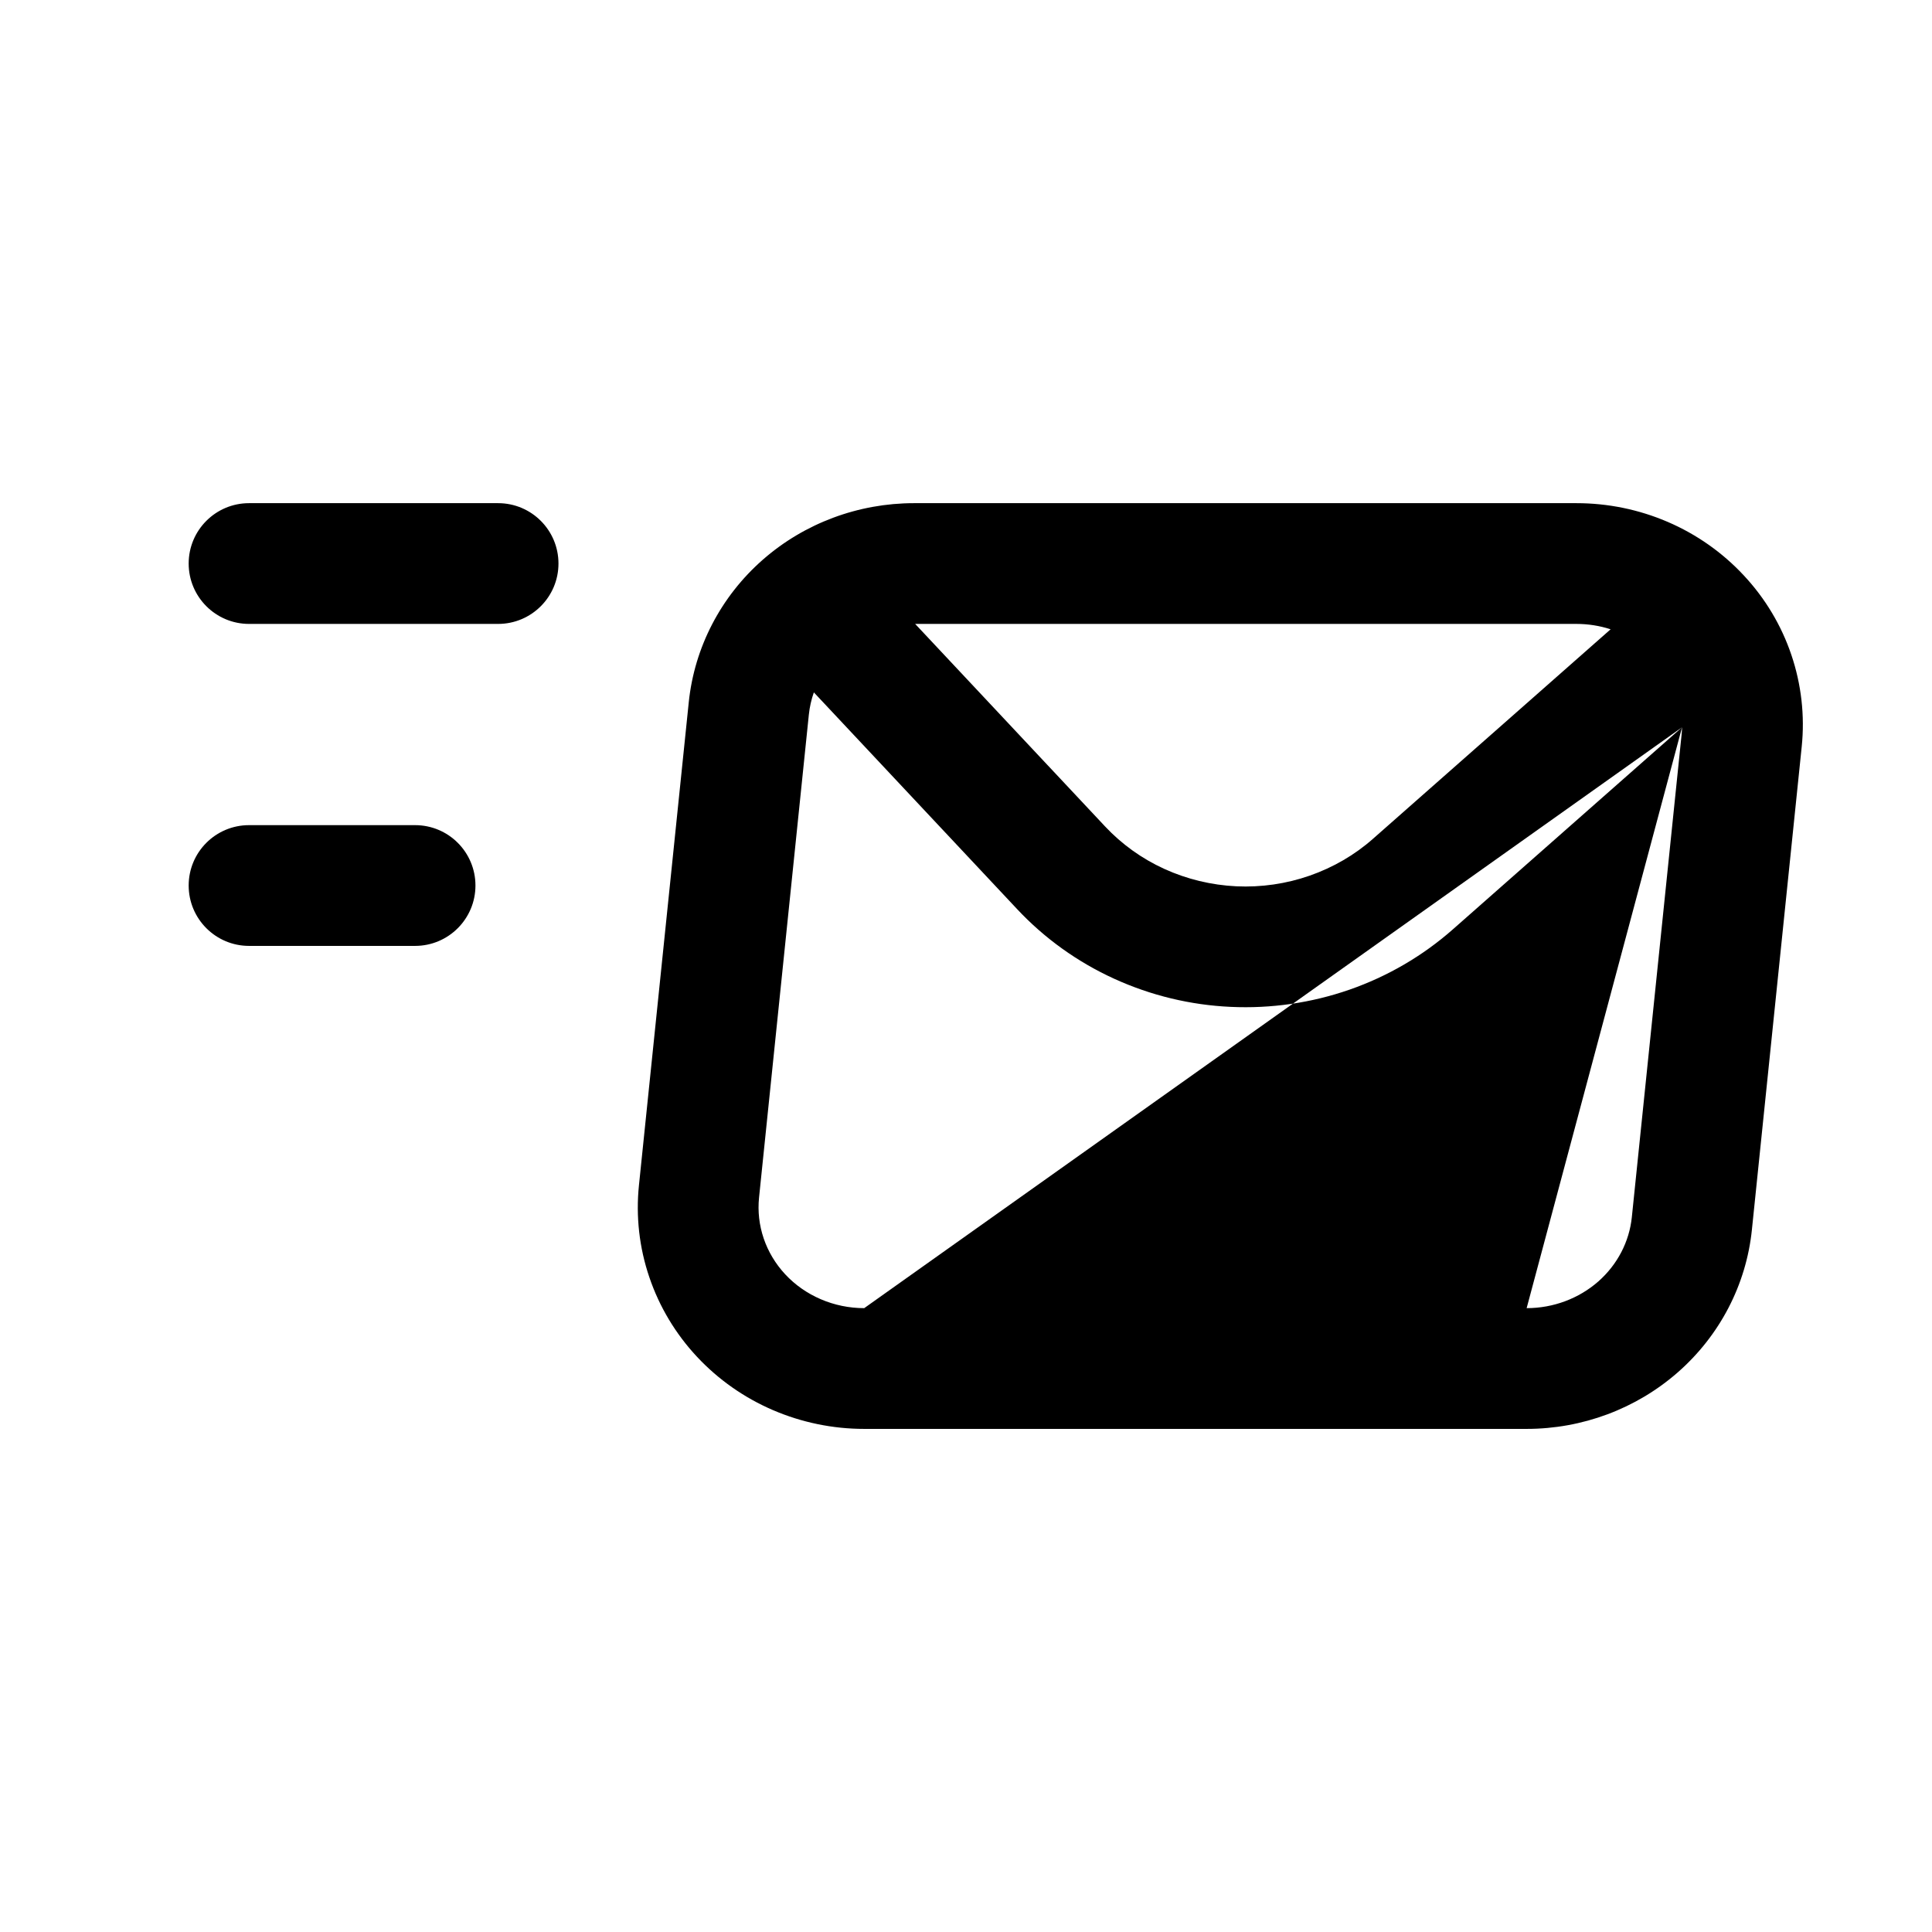
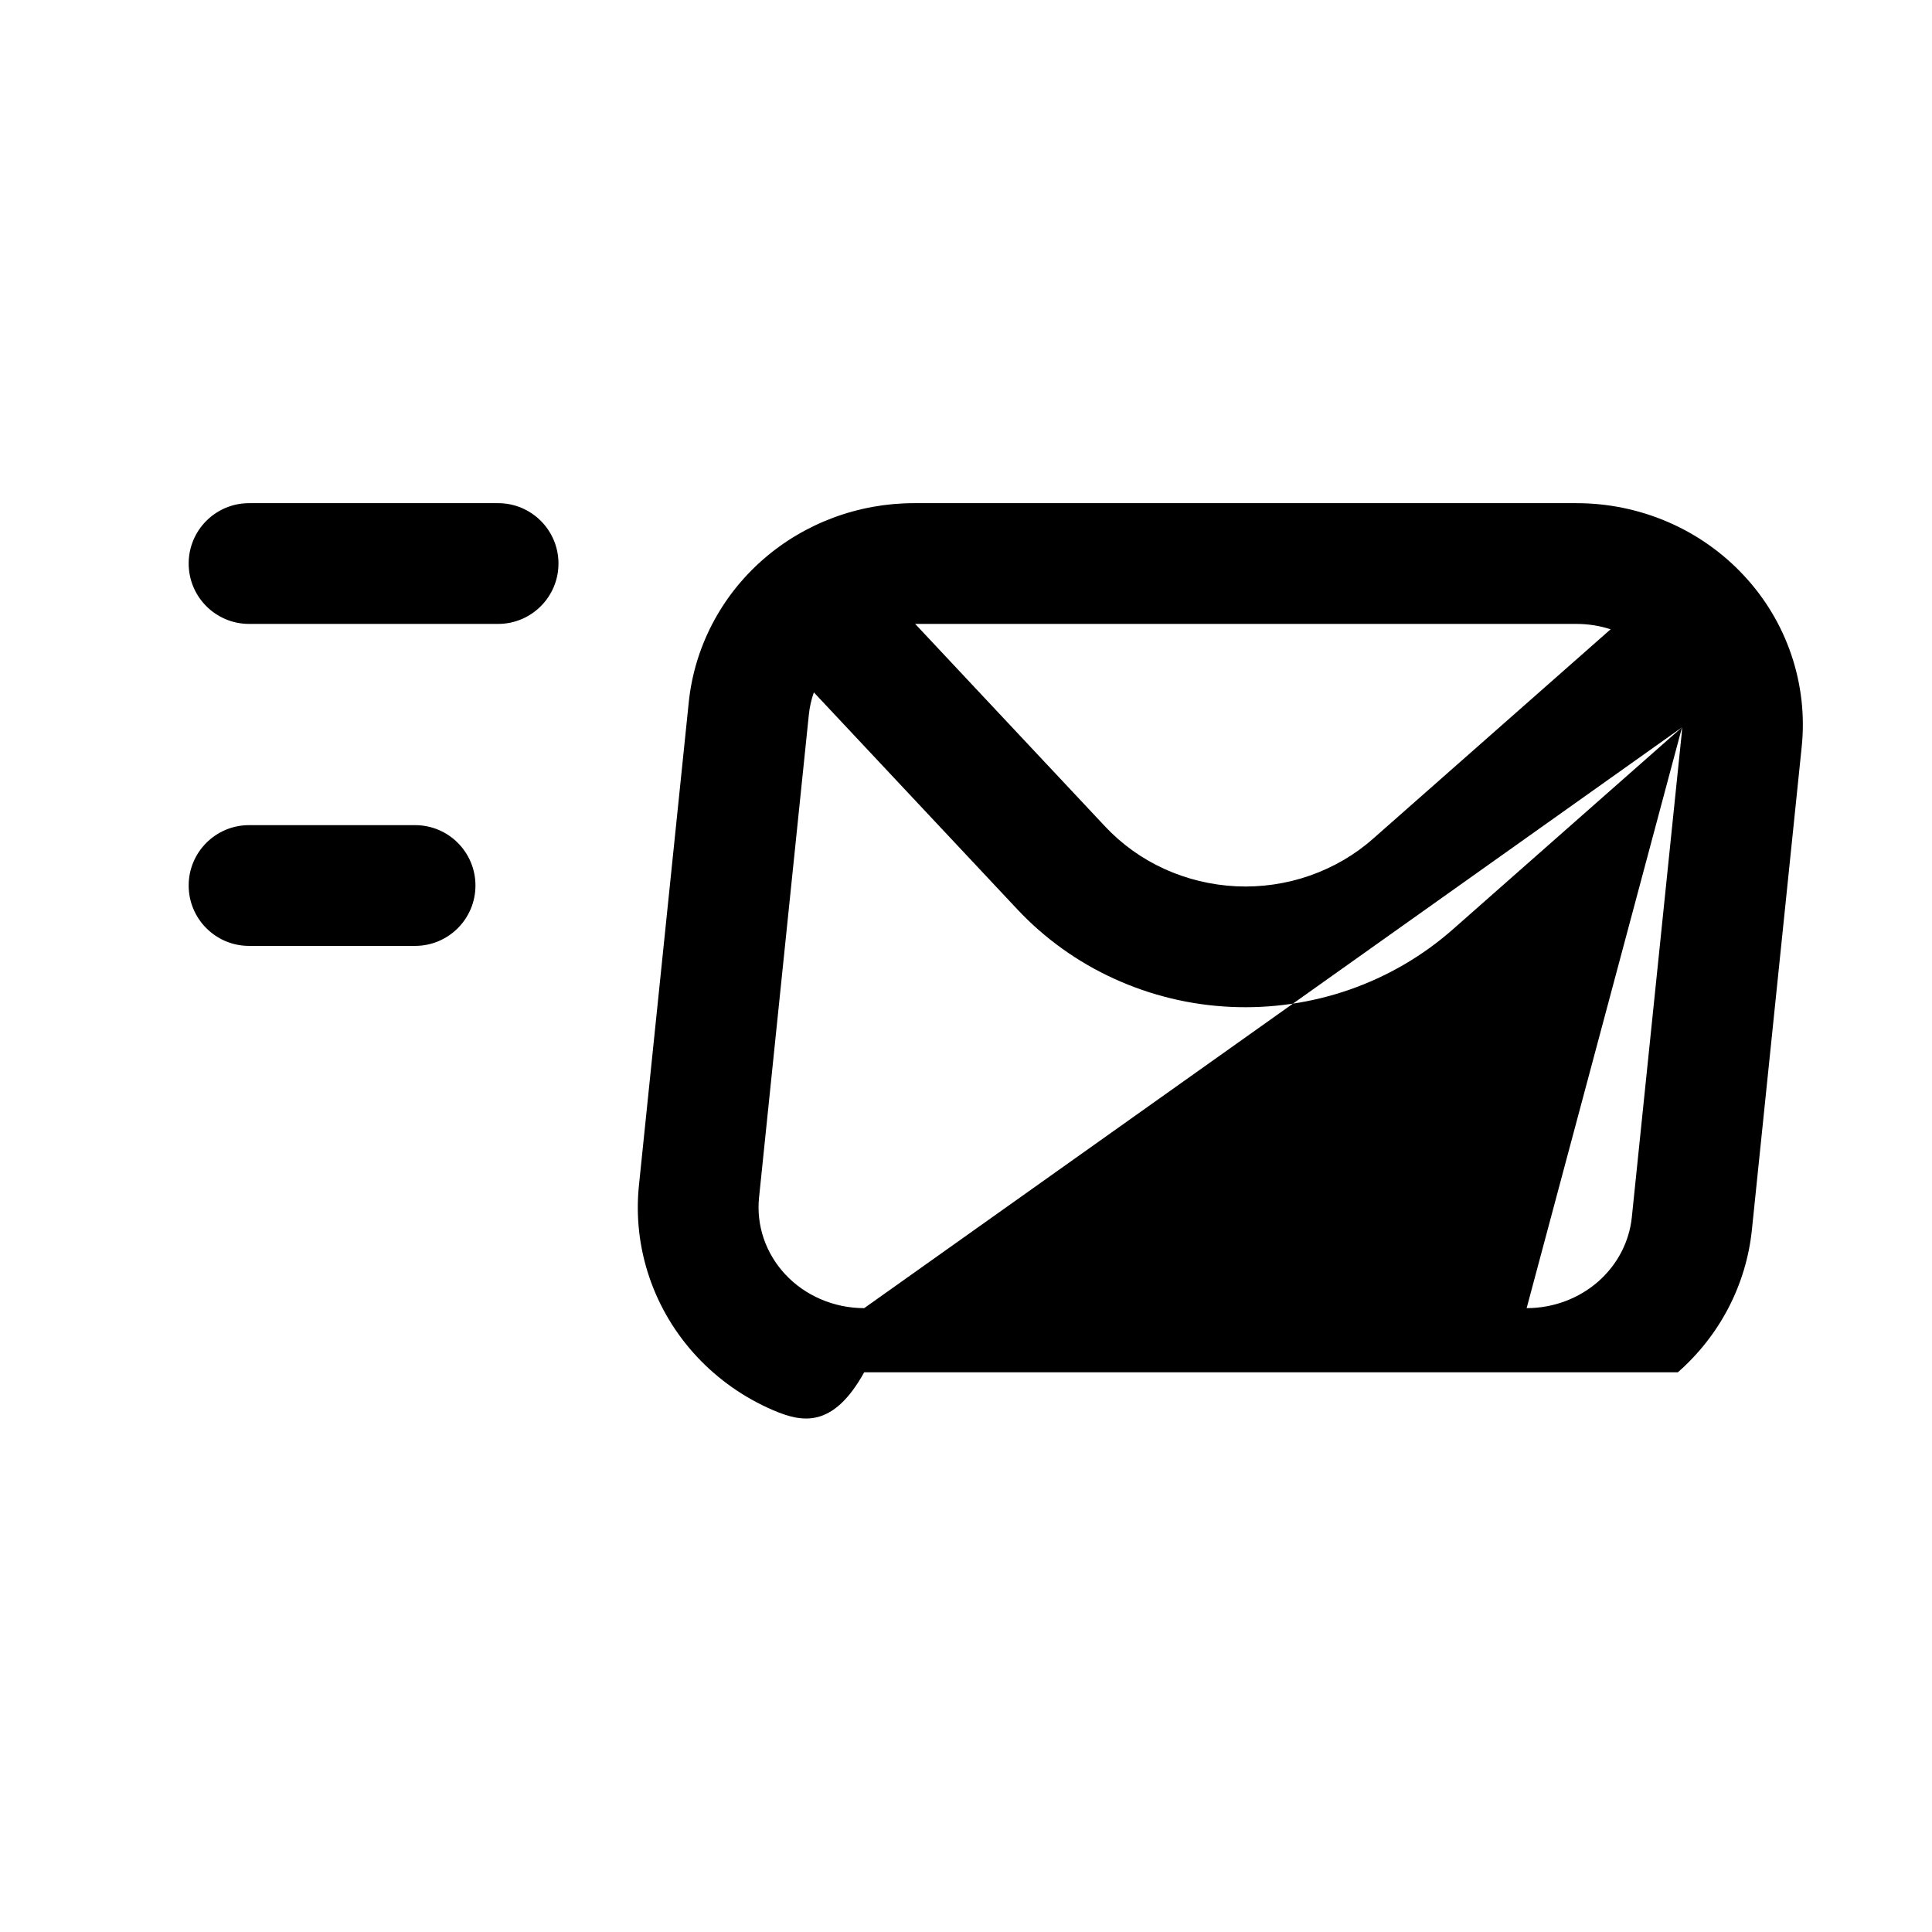
<svg xmlns="http://www.w3.org/2000/svg" width="32" height="32" viewBox="0 0 32 32" fill="none">
  <g id="wrapper">
-     <path id="Union" fill-rule="evenodd" clip-rule="evenodd" d="M3.125 9.334C3.125 8.781 3.573 8.334 4.125 8.334H8.25C8.802 8.334 9.25 8.781 9.25 9.334C9.25 9.886 8.802 10.334 8.25 10.334H4.125C3.573 10.334 3.125 9.886 3.125 9.334ZM12.634 9.271C13.325 8.665 14.218 8.334 15.139 8.334H15.139H26.111H26.111C26.631 8.334 27.145 8.439 27.622 8.644C28.099 8.849 28.528 9.15 28.881 9.529C29.235 9.907 29.504 10.355 29.67 10.845C29.836 11.335 29.895 11.854 29.842 12.368L29.017 20.368C28.923 21.282 28.483 22.122 27.791 22.729C27.1 23.335 26.207 23.667 25.286 23.667H25.286H14.314H14.314C13.794 23.667 13.28 23.561 12.803 23.356C12.326 23.151 11.897 22.85 11.544 22.472C11.19 22.093 10.921 21.645 10.755 21.155C10.588 20.665 10.53 20.146 10.583 19.632L11.408 11.632C11.408 11.632 11.408 11.632 11.408 11.632C11.502 10.719 11.942 9.878 12.634 9.271ZM15.158 10.334L18.305 13.69L18.305 13.69C18.579 13.982 18.912 14.222 19.285 14.392C19.658 14.562 20.064 14.66 20.478 14.68C20.892 14.699 21.305 14.639 21.694 14.503C22.083 14.367 22.439 14.16 22.741 13.893C22.741 13.893 22.741 13.893 22.741 13.893L26.677 10.423C26.495 10.364 26.304 10.334 26.111 10.334M27.86 12.046L24.064 15.393L24.064 15.393C23.565 15.833 22.983 16.172 22.352 16.392C21.722 16.611 21.053 16.708 20.385 16.677C19.717 16.647 19.061 16.488 18.454 16.211C17.847 15.934 17.3 15.542 16.846 15.057C16.846 15.057 16.846 15.057 16.846 15.057L13.48 11.468C13.438 11.587 13.41 11.711 13.397 11.837L12.572 19.837C12.549 20.065 12.575 20.294 12.649 20.512C12.723 20.73 12.844 20.933 13.006 21.107C13.168 21.281 13.368 21.422 13.594 21.519C13.819 21.616 14.065 21.667 14.314 21.667C14.314 21.667 14.314 21.667 14.314 21.667M25.286 21.667C25.286 21.667 25.286 21.667 25.286 21.667H14.314M25.286 21.667C25.729 21.667 26.151 21.507 26.472 21.226C26.791 20.945 26.986 20.565 27.028 20.163L27.853 12.163C27.857 12.124 27.859 12.085 27.86 12.046M15.158 10.334H26.111ZM3.125 14.667C3.125 14.114 3.573 13.667 4.125 13.667H6.875C7.427 13.667 7.875 14.114 7.875 14.667C7.875 15.219 7.427 15.667 6.875 15.667H4.125C3.573 15.667 3.125 15.219 3.125 14.667Z" fill="black" />
+     <path id="Union" fill-rule="evenodd" clip-rule="evenodd" d="M3.125 9.334C3.125 8.781 3.573 8.334 4.125 8.334H8.25C8.802 8.334 9.25 8.781 9.25 9.334C9.25 9.886 8.802 10.334 8.25 10.334H4.125C3.573 10.334 3.125 9.886 3.125 9.334ZM12.634 9.271C13.325 8.665 14.218 8.334 15.139 8.334H15.139H26.111H26.111C26.631 8.334 27.145 8.439 27.622 8.644C28.099 8.849 28.528 9.15 28.881 9.529C29.235 9.907 29.504 10.355 29.67 10.845C29.836 11.335 29.895 11.854 29.842 12.368L29.017 20.368C28.923 21.282 28.483 22.122 27.791 22.729H25.286H14.314H14.314C13.794 23.667 13.28 23.561 12.803 23.356C12.326 23.151 11.897 22.85 11.544 22.472C11.19 22.093 10.921 21.645 10.755 21.155C10.588 20.665 10.53 20.146 10.583 19.632L11.408 11.632C11.408 11.632 11.408 11.632 11.408 11.632C11.502 10.719 11.942 9.878 12.634 9.271ZM15.158 10.334L18.305 13.69L18.305 13.69C18.579 13.982 18.912 14.222 19.285 14.392C19.658 14.562 20.064 14.66 20.478 14.68C20.892 14.699 21.305 14.639 21.694 14.503C22.083 14.367 22.439 14.16 22.741 13.893C22.741 13.893 22.741 13.893 22.741 13.893L26.677 10.423C26.495 10.364 26.304 10.334 26.111 10.334M27.86 12.046L24.064 15.393L24.064 15.393C23.565 15.833 22.983 16.172 22.352 16.392C21.722 16.611 21.053 16.708 20.385 16.677C19.717 16.647 19.061 16.488 18.454 16.211C17.847 15.934 17.3 15.542 16.846 15.057C16.846 15.057 16.846 15.057 16.846 15.057L13.48 11.468C13.438 11.587 13.41 11.711 13.397 11.837L12.572 19.837C12.549 20.065 12.575 20.294 12.649 20.512C12.723 20.73 12.844 20.933 13.006 21.107C13.168 21.281 13.368 21.422 13.594 21.519C13.819 21.616 14.065 21.667 14.314 21.667C14.314 21.667 14.314 21.667 14.314 21.667M25.286 21.667C25.286 21.667 25.286 21.667 25.286 21.667H14.314M25.286 21.667C25.729 21.667 26.151 21.507 26.472 21.226C26.791 20.945 26.986 20.565 27.028 20.163L27.853 12.163C27.857 12.124 27.859 12.085 27.86 12.046M15.158 10.334H26.111ZM3.125 14.667C3.125 14.114 3.573 13.667 4.125 13.667H6.875C7.427 13.667 7.875 14.114 7.875 14.667C7.875 15.219 7.427 15.667 6.875 15.667H4.125C3.573 15.667 3.125 15.219 3.125 14.667Z" fill="black" />
  </g>
</svg>